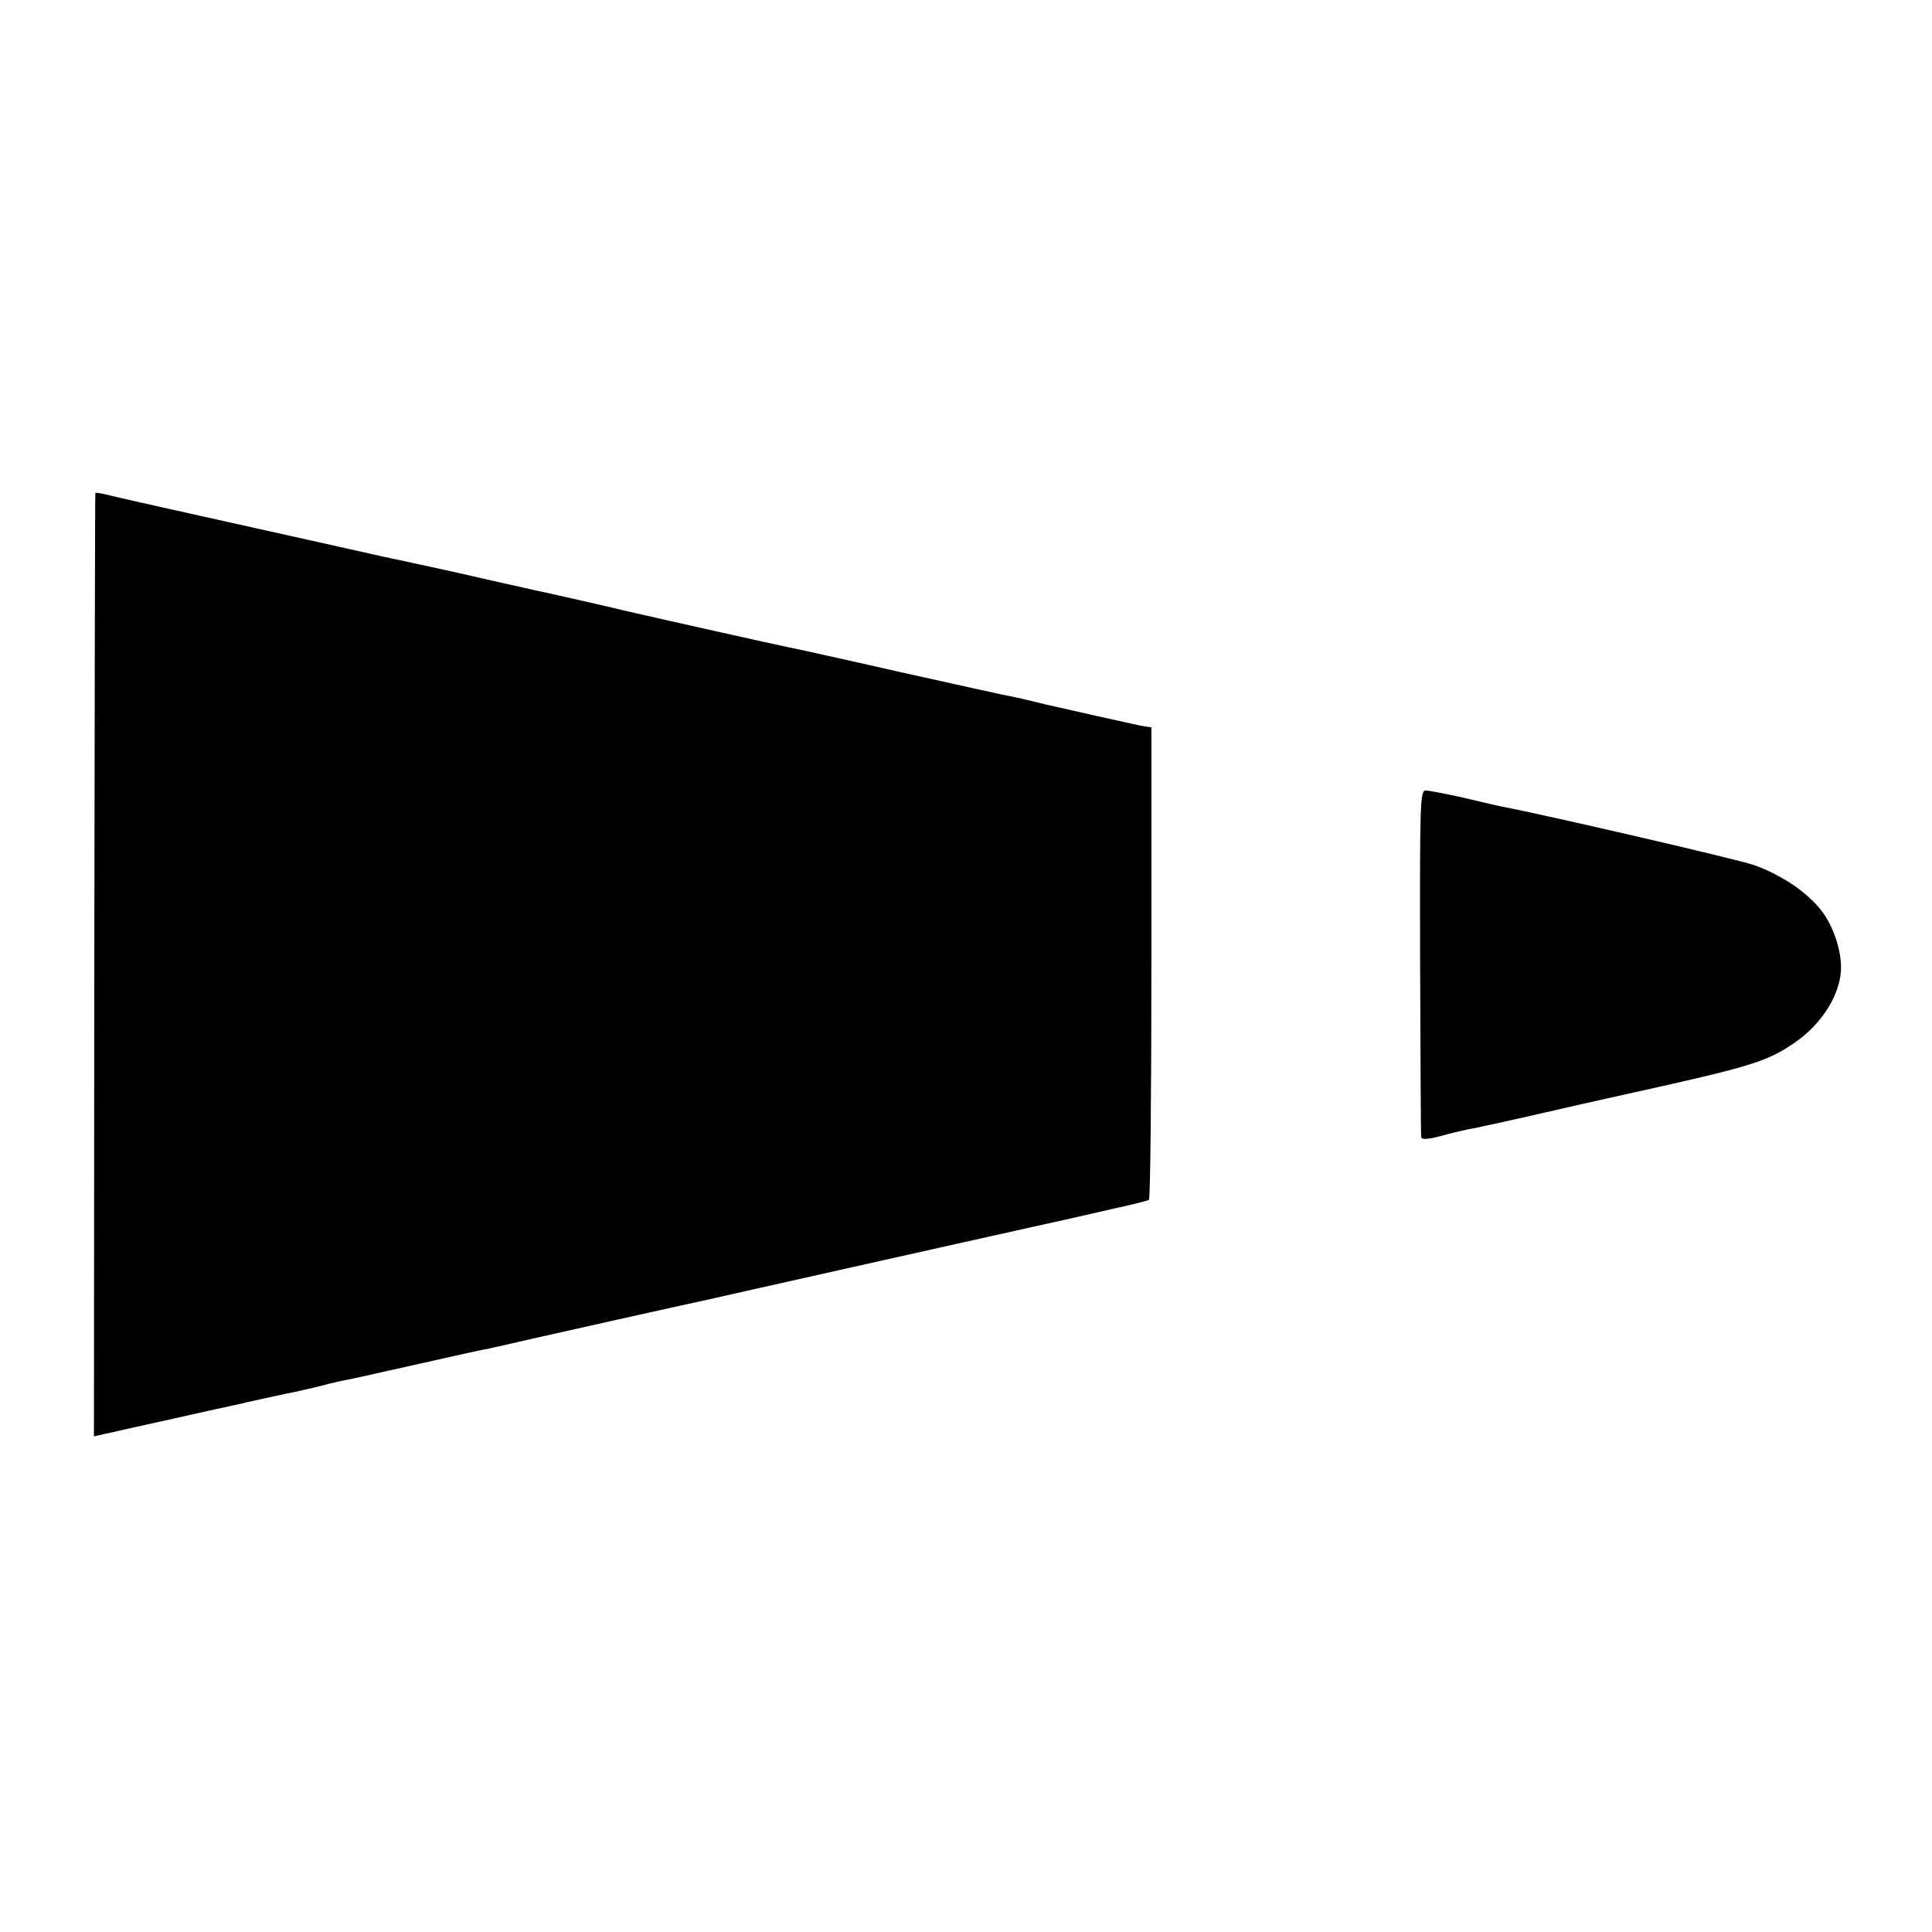
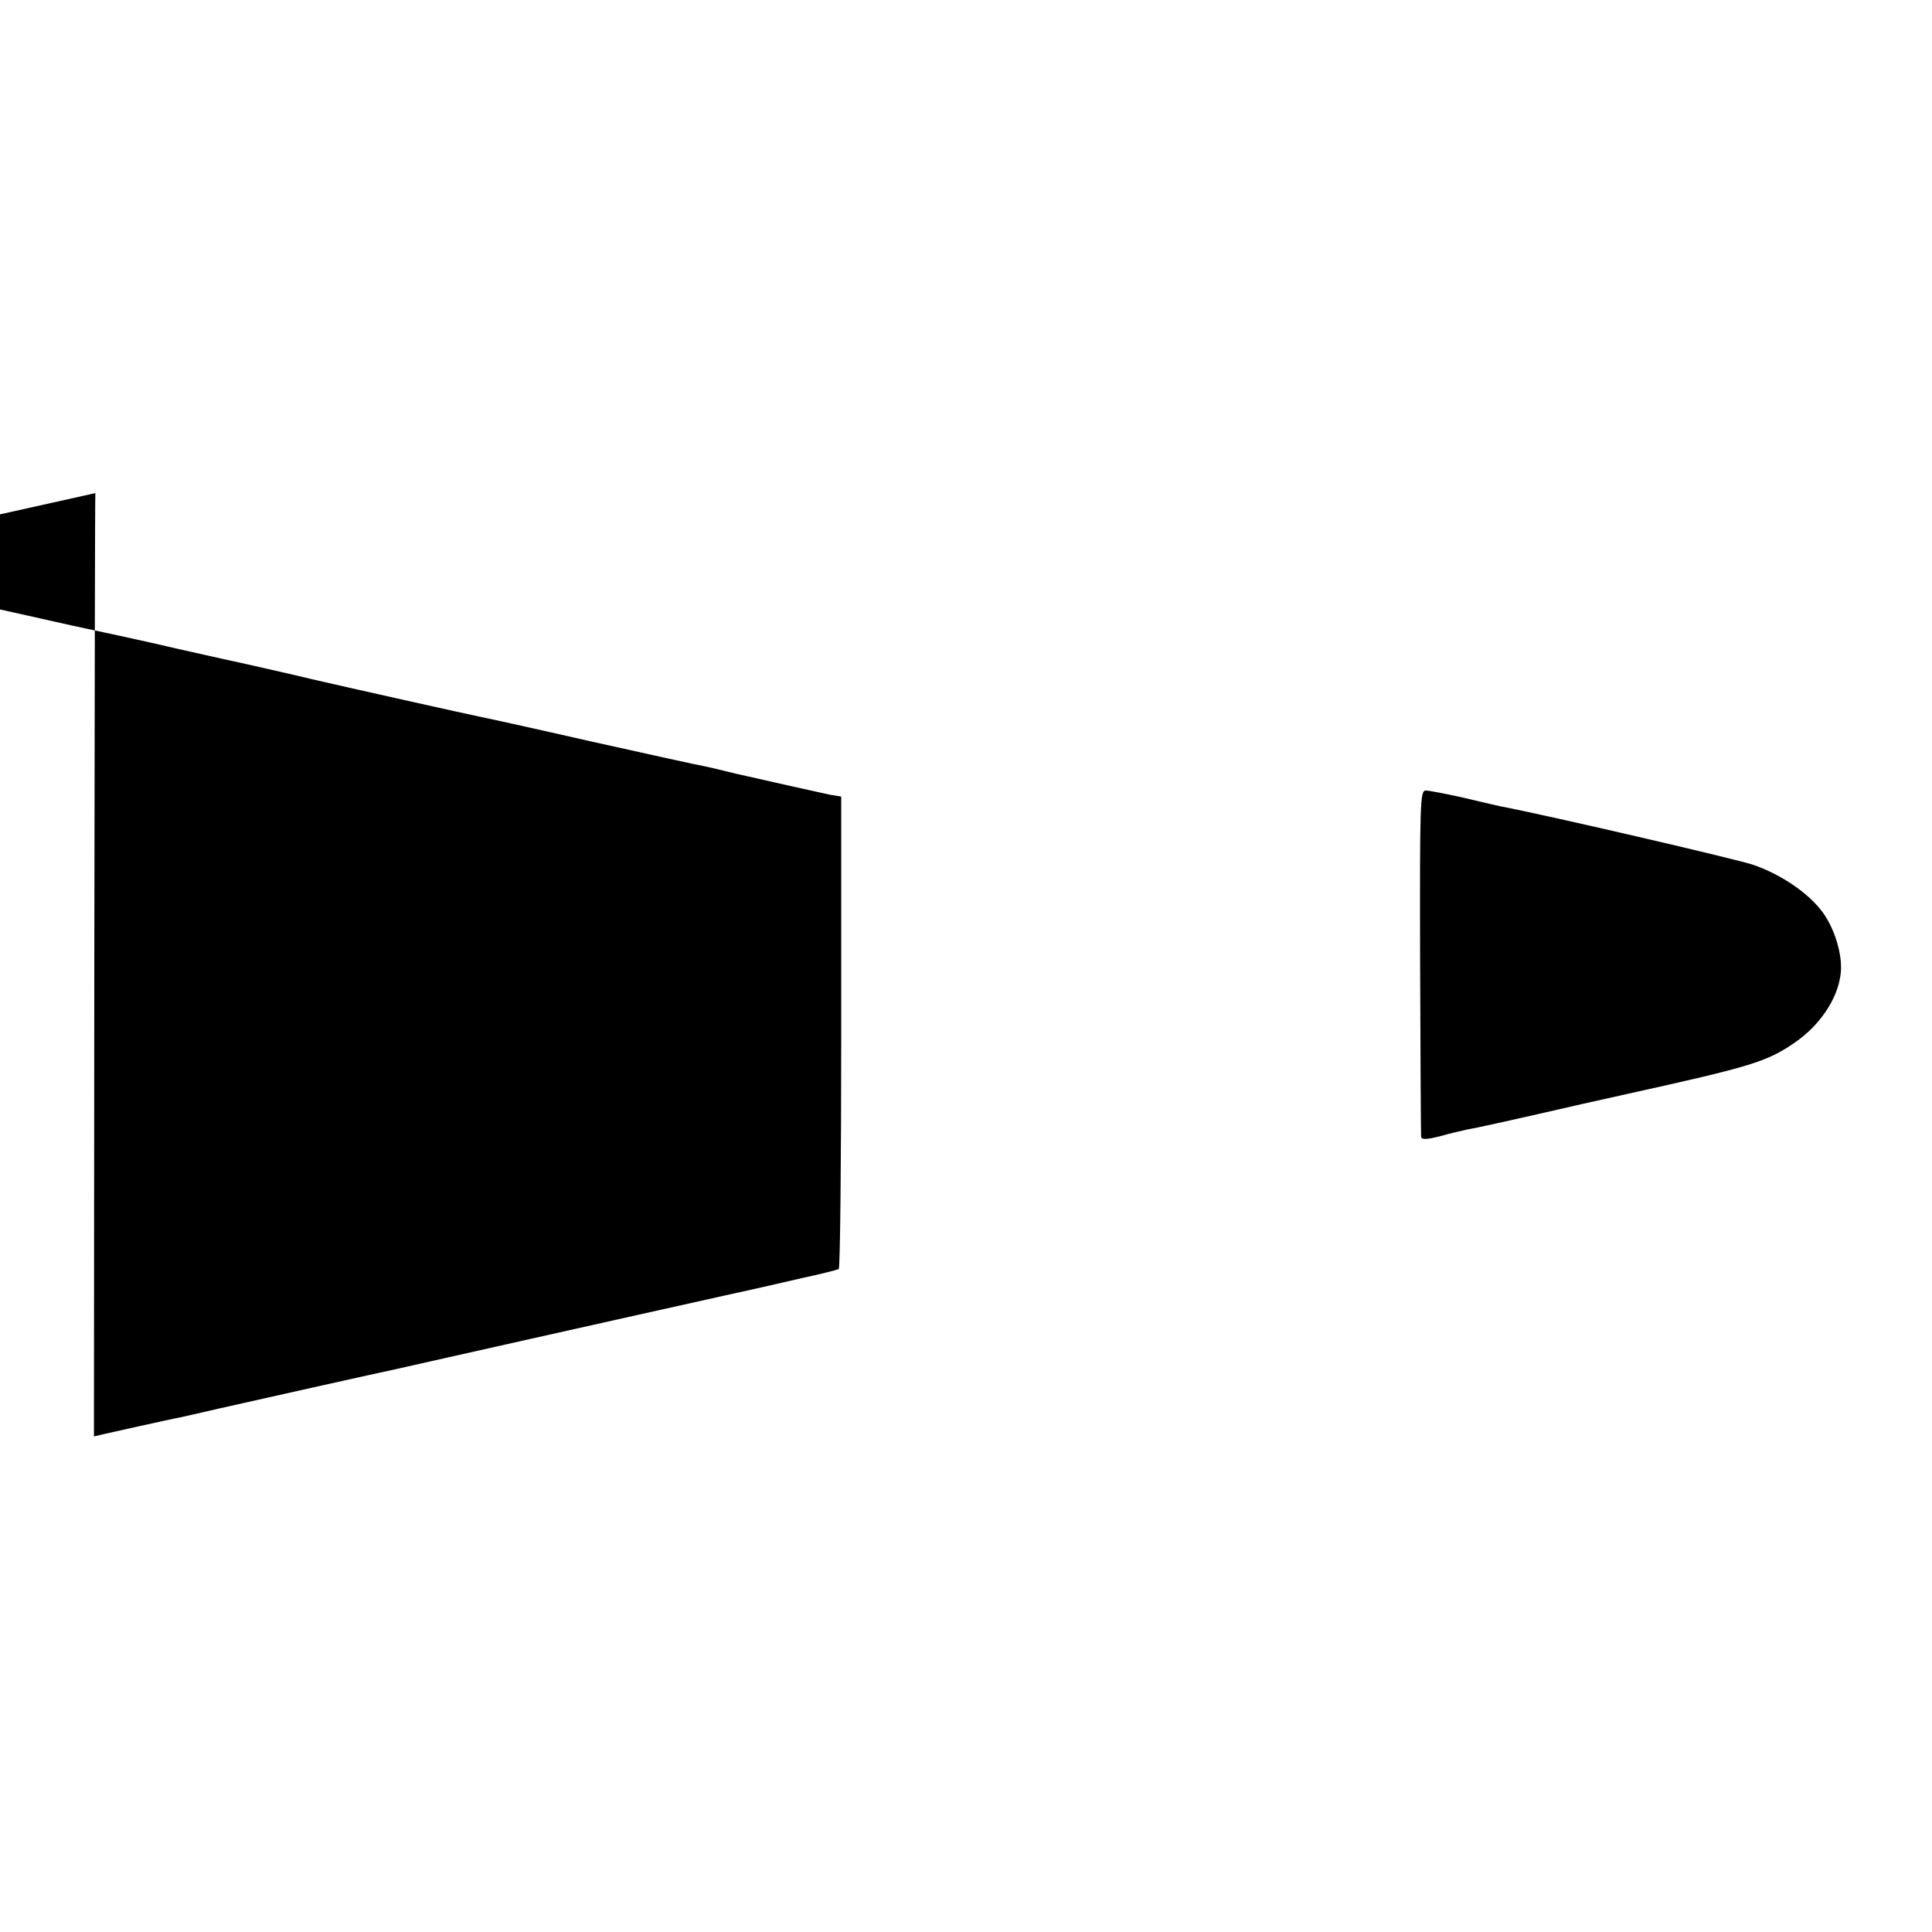
<svg xmlns="http://www.w3.org/2000/svg" version="1" width="726.667" height="726.667" viewBox="0 0 545 545">
-   <path d="M26.9 139.1c-.1.2-.2 60.2-.3 133.2l-.1 132.9 3-.7c1.6-.3 3.7-.8 4.5-1 1.5-.3 27.7-6.2 31.5-7 1.1-.2 2.9-.6 4-.9 6.2-1.4 11.3-2.5 13.5-2.9 1.4-.3 4.3-1 6.5-1.5 2.2-.6 5.1-1.3 6.5-1.6 1.4-.2 10.8-2.3 21-4.6s19.6-4.4 21-4.6c1.4-.3 6.3-1.4 11-2.5 12.8-2.9 40.2-9 42.5-9.5 1.1-.2 11-2.4 22-4.9 11-2.5 35.3-7.9 54-12.1 18.7-4.2 34.7-7.7 35.5-7.9.8-.2 5.7-1.3 10.9-2.5 5.2-1.1 9.8-2.3 10.2-2.5.4-.3.7-30.4.7-66.9v-66.4l-3.1-.5c-1.8-.4-7.2-1.6-12.2-2.7-4.9-1.1-10.1-2.3-11.5-2.6-1.4-.3-4.1-.9-6-1.4-1.9-.5-4.6-1.1-6-1.4-1.4-.2-15.8-3.4-32-7-16.2-3.7-30.4-6.8-31.5-7-2.6-.5-36.6-8.1-47-10.5-4.4-1.1-13.4-3.1-20-4.6-6.6-1.4-14.7-3.3-18-4-3.3-.8-10.5-2.4-16-3.6-5.5-1.2-11.6-2.5-13.5-2.9-1.9-.4-7.5-1.7-12.5-2.8-47.7-10.6-63.8-14.2-66-14.8-1.4-.3-2.6-.5-2.6-.3zM400.6 271.2c.1 26.6.2 48.8.3 49.5.1.8 1.5.8 5.4-.2 2.8-.8 6.3-1.6 7.7-1.9 2-.3 13.8-2.9 32-7.1.8-.2 6.7-1.5 13-2.9 34.9-7.7 39.5-9.1 47.3-14.5 7-4.8 12-12.2 12.9-19.1.8-5.4-1.8-13.8-5.7-18.5-4.1-5.1-11.4-9.9-18.8-12.5-4.2-1.5-58.5-14.1-71.7-16.6-1.3-.3-6.2-1.4-10.7-2.5-4.6-1-9.2-1.9-10.1-1.9-1.6 0-1.7 3.2-1.6 48.2z" />
+   <path d="M26.9 139.1c-.1.2-.2 60.2-.3 133.2l-.1 132.9 3-.7s19.6-4.4 21-4.6c1.4-.3 6.3-1.4 11-2.5 12.8-2.9 40.2-9 42.5-9.5 1.1-.2 11-2.4 22-4.9 11-2.5 35.3-7.9 54-12.1 18.7-4.2 34.7-7.7 35.5-7.9.8-.2 5.7-1.3 10.9-2.5 5.2-1.1 9.8-2.3 10.2-2.5.4-.3.7-30.4.7-66.9v-66.4l-3.1-.5c-1.8-.4-7.2-1.6-12.2-2.7-4.9-1.1-10.1-2.3-11.5-2.6-1.4-.3-4.1-.9-6-1.4-1.9-.5-4.6-1.1-6-1.4-1.4-.2-15.8-3.4-32-7-16.2-3.7-30.4-6.8-31.5-7-2.6-.5-36.6-8.1-47-10.5-4.4-1.1-13.4-3.1-20-4.6-6.6-1.4-14.7-3.3-18-4-3.3-.8-10.5-2.4-16-3.6-5.5-1.2-11.6-2.5-13.5-2.9-1.9-.4-7.5-1.7-12.5-2.8-47.7-10.6-63.8-14.2-66-14.8-1.4-.3-2.6-.5-2.6-.3zM400.6 271.2c.1 26.6.2 48.8.3 49.5.1.8 1.5.8 5.4-.2 2.8-.8 6.3-1.6 7.7-1.9 2-.3 13.8-2.9 32-7.1.8-.2 6.7-1.5 13-2.9 34.9-7.7 39.5-9.1 47.3-14.5 7-4.8 12-12.2 12.9-19.1.8-5.4-1.8-13.8-5.7-18.5-4.1-5.1-11.4-9.9-18.8-12.5-4.2-1.5-58.5-14.1-71.7-16.6-1.3-.3-6.2-1.4-10.7-2.5-4.6-1-9.2-1.9-10.1-1.9-1.6 0-1.7 3.2-1.6 48.2z" />
</svg>